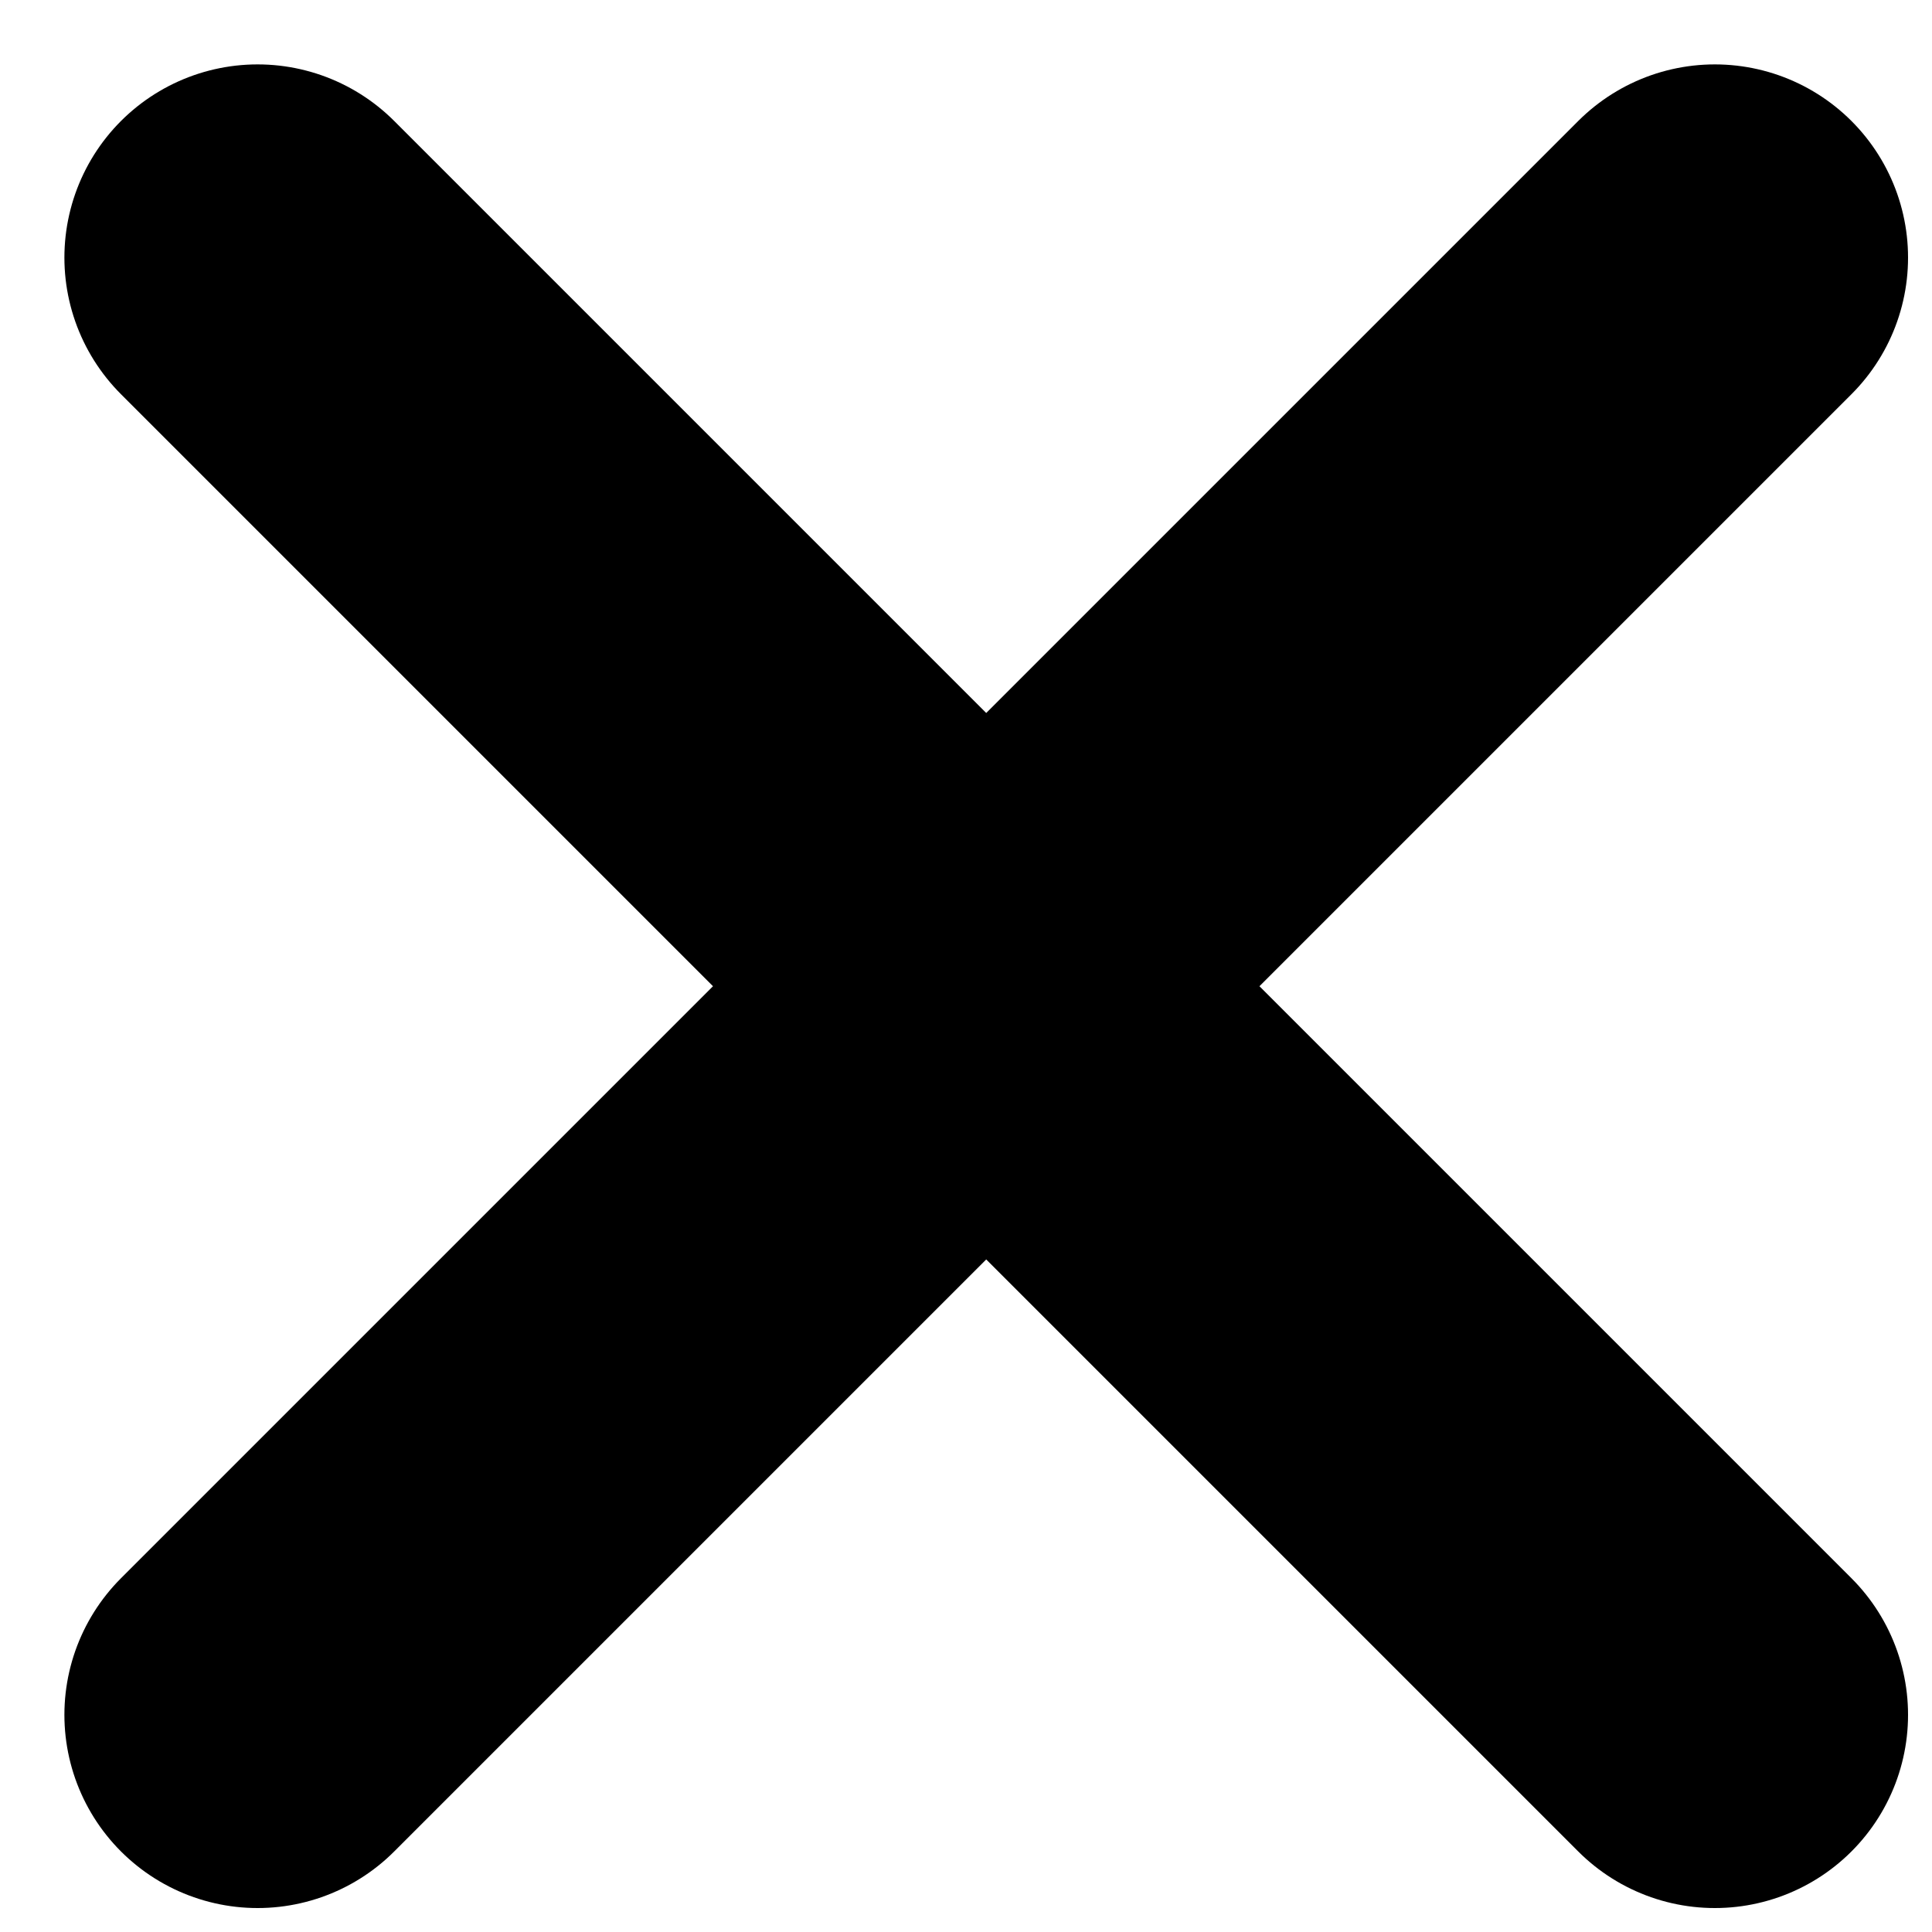
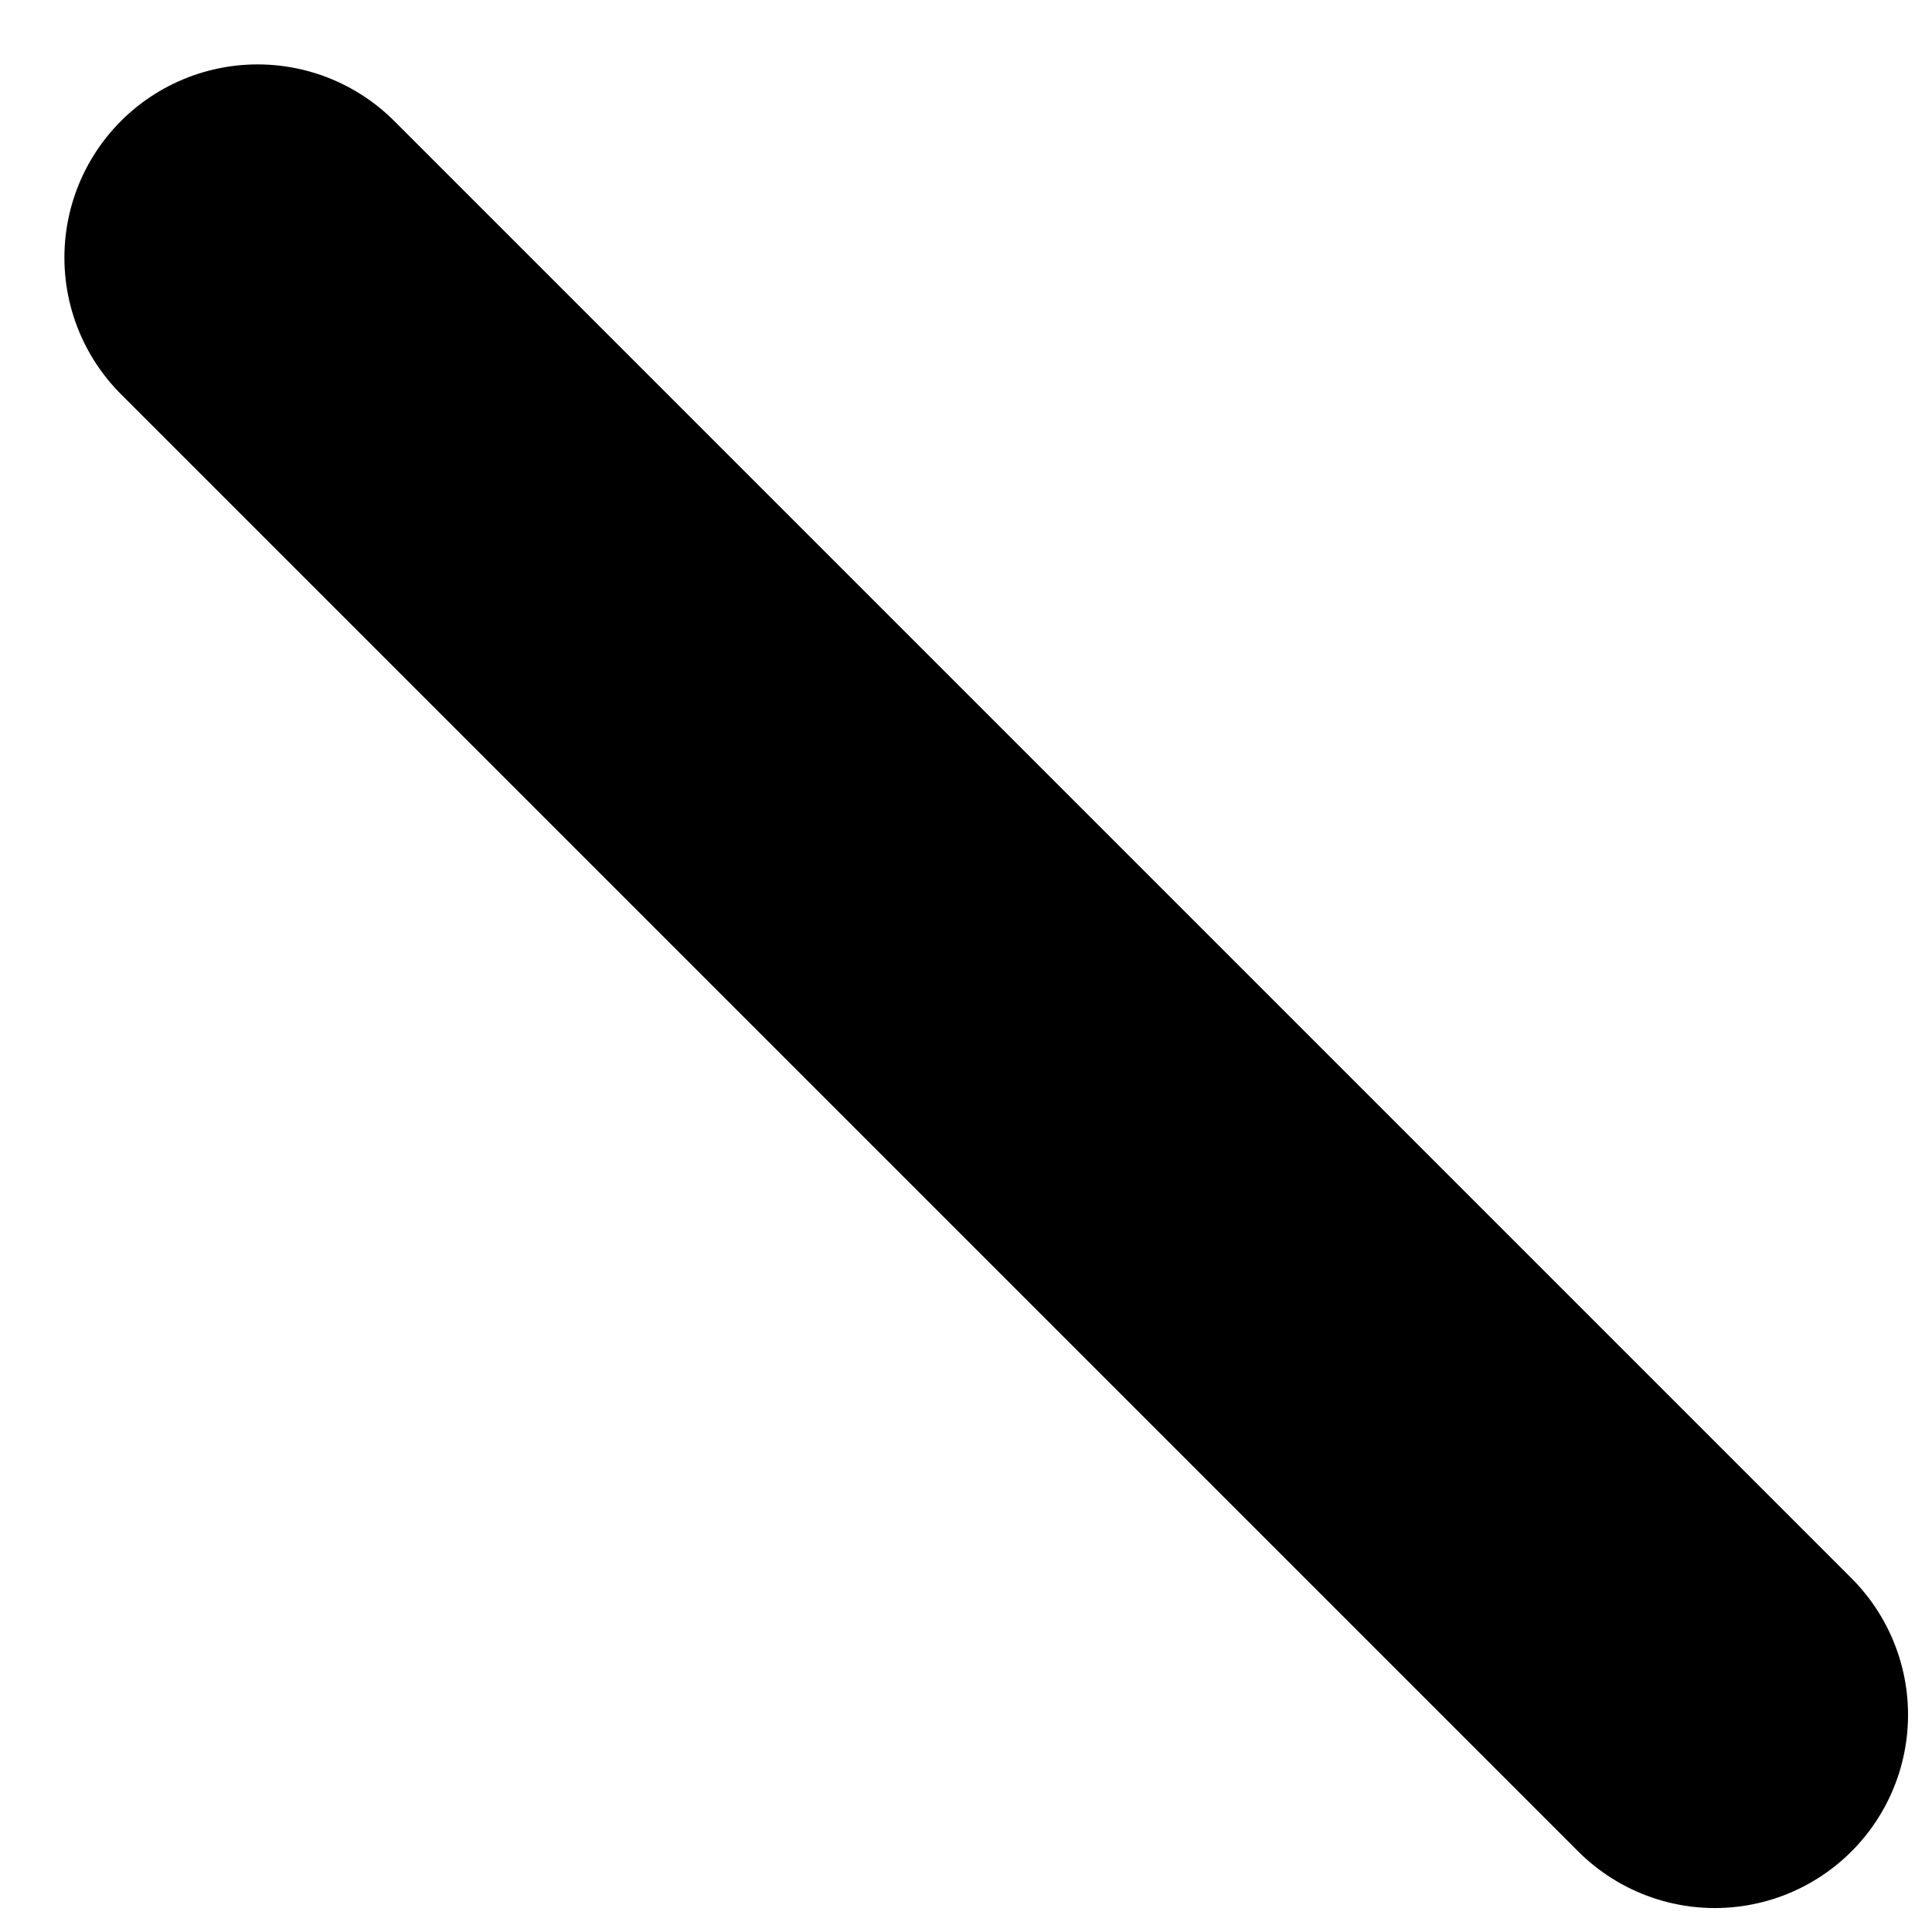
<svg xmlns="http://www.w3.org/2000/svg" width="15" height="15" viewBox="0 0 15 15" fill="none">
-   <path d="M13.314 2L2 13.314M2 2L13.314 13.314" stroke="black" stroke-width="3" stroke-linecap="round" stroke-linejoin="round" />
+   <path d="M13.314 2M2 2L13.314 13.314" stroke="black" stroke-width="3" stroke-linecap="round" stroke-linejoin="round" />
</svg>